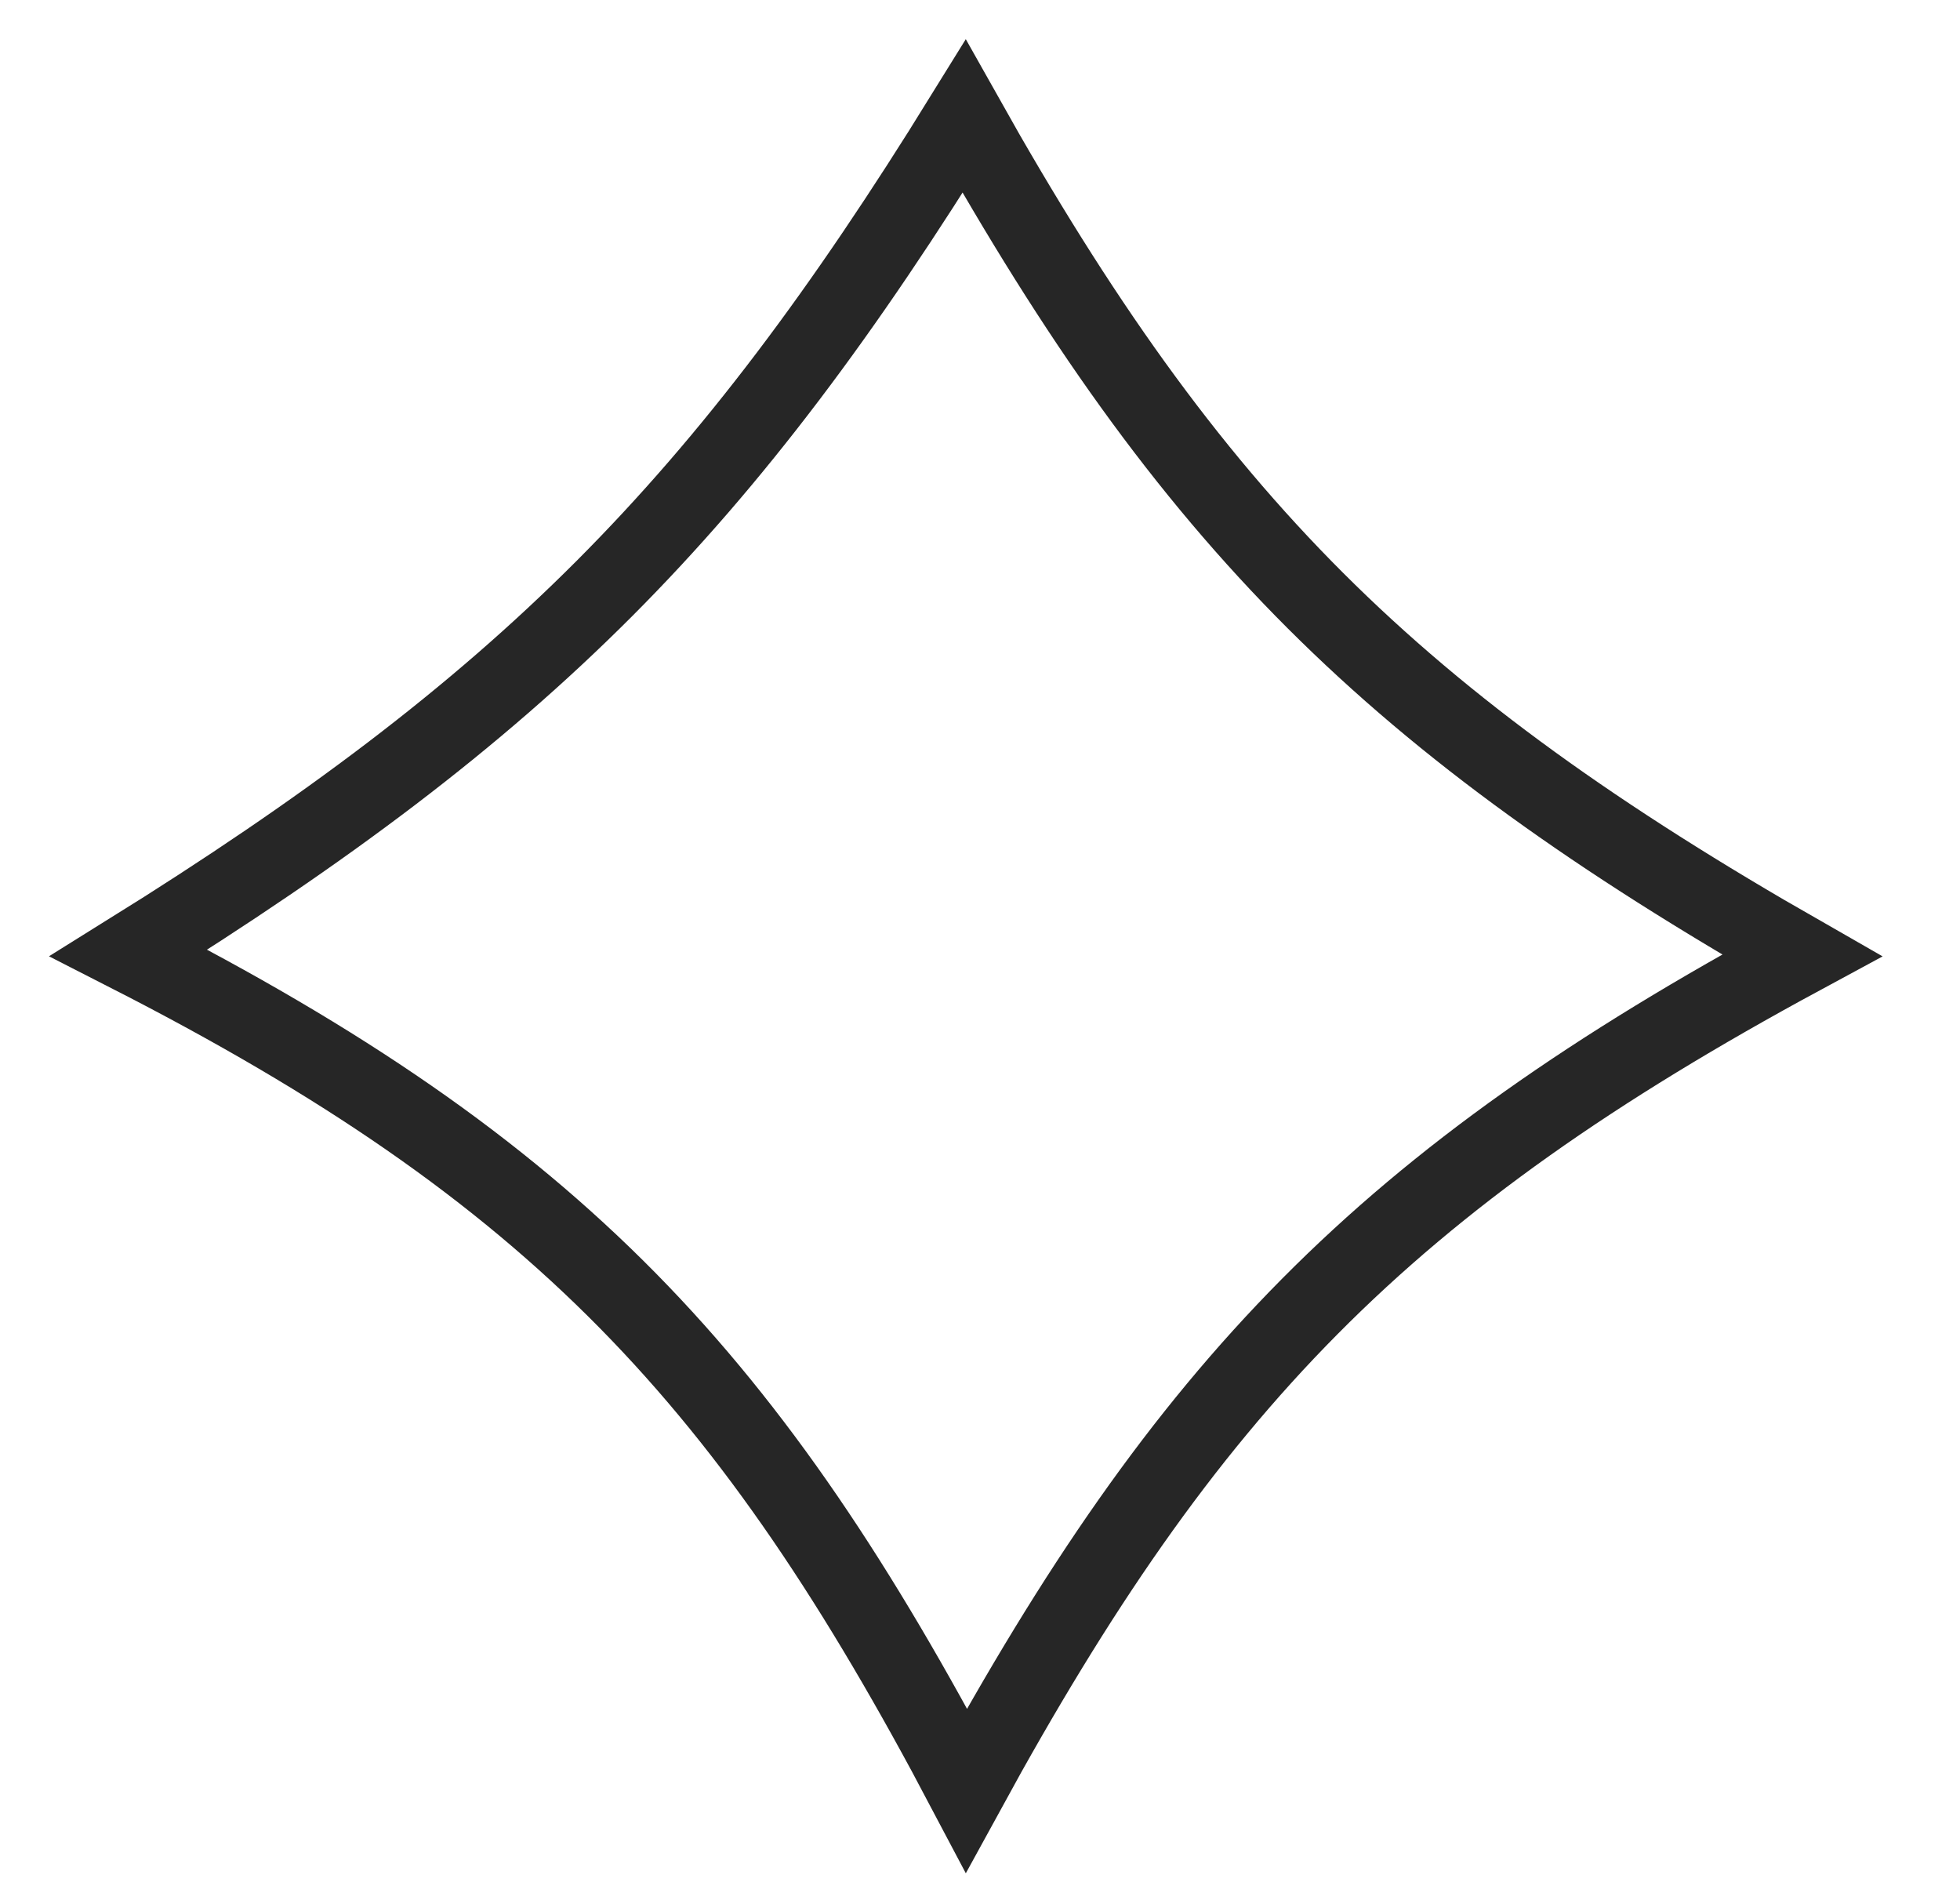
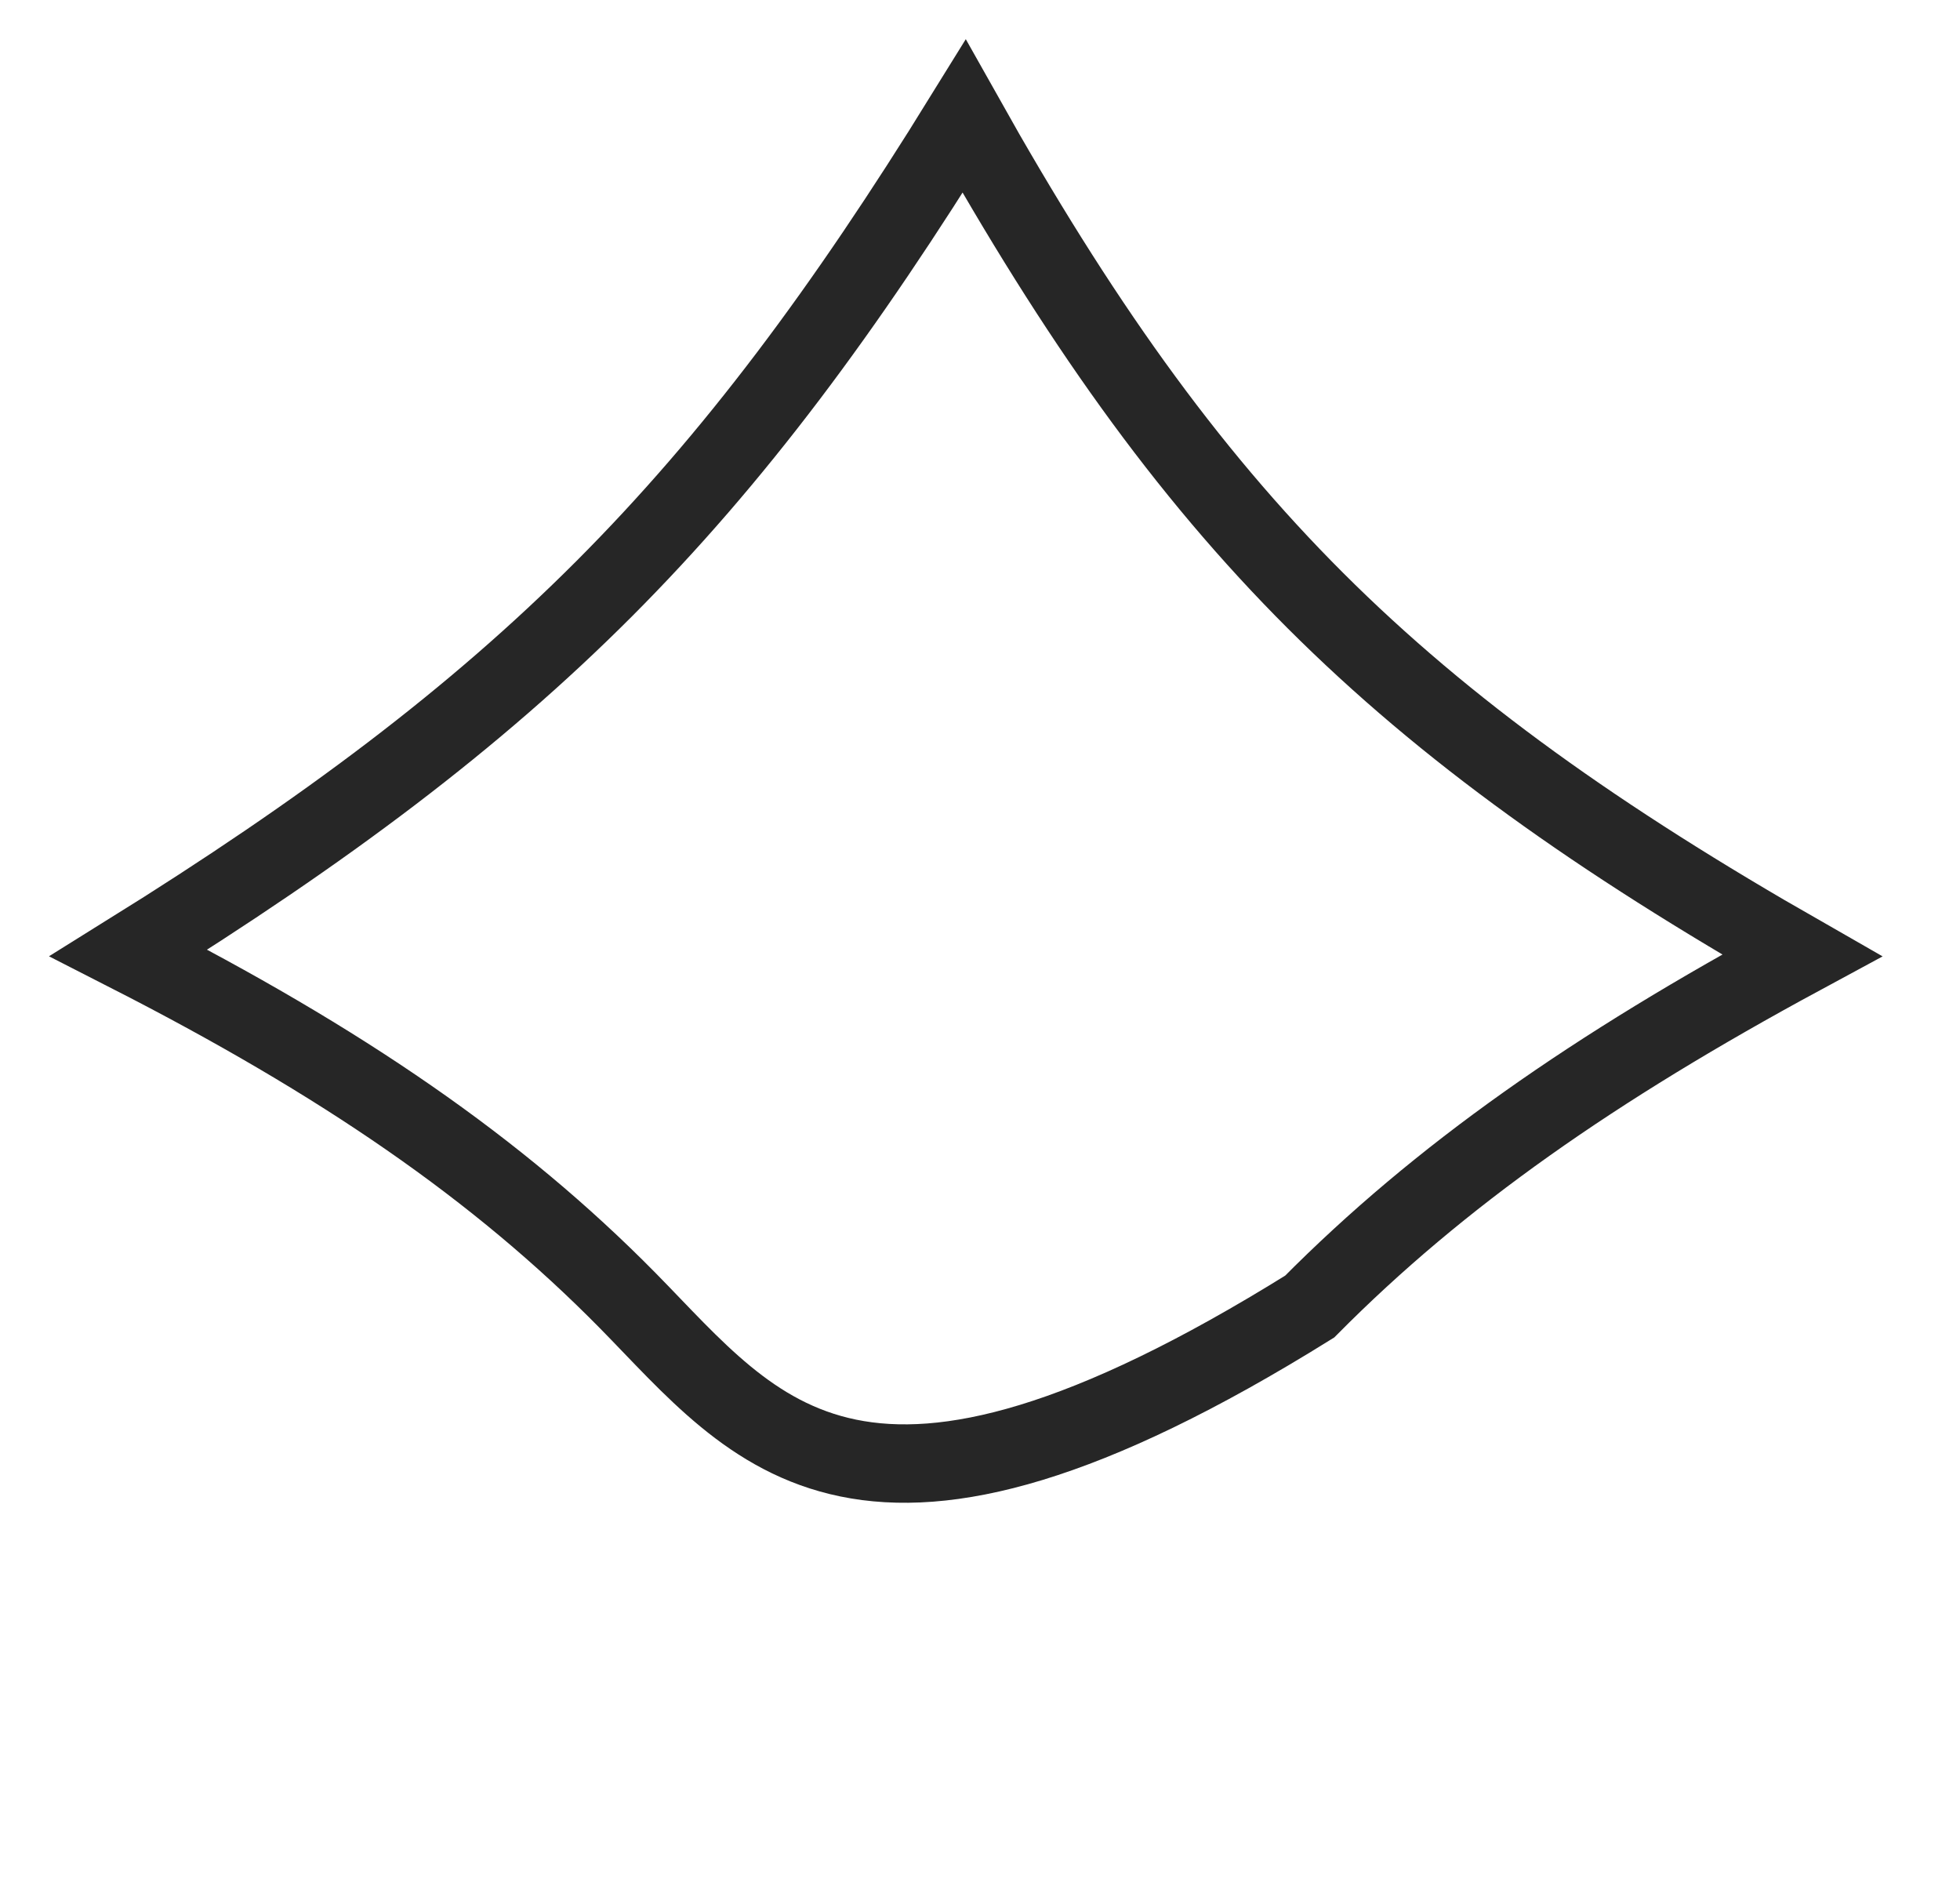
<svg xmlns="http://www.w3.org/2000/svg" width="25" height="24" viewBox="0 0 25 24" fill="none">
-   <path d="M7.707 7.507C9.367 5.843 10.769 3.957 12.298 1.484C13.741 4.054 15.108 5.991 16.78 7.661C18.445 9.323 20.394 10.704 22.984 12.184C20.334 13.616 18.366 14.987 16.705 16.662C15.055 18.326 13.727 20.271 12.327 22.832C10.959 20.238 9.656 18.262 8.009 16.588C6.346 14.899 4.355 13.538 1.64 12.152C4.151 10.589 6.05 9.166 7.707 7.507Z" stroke="#262626" />
+   <path d="M7.707 7.507C9.367 5.843 10.769 3.957 12.298 1.484C13.741 4.054 15.108 5.991 16.78 7.661C18.445 9.323 20.394 10.704 22.984 12.184C20.334 13.616 18.366 14.987 16.705 16.662C10.959 20.238 9.656 18.262 8.009 16.588C6.346 14.899 4.355 13.538 1.64 12.152C4.151 10.589 6.05 9.166 7.707 7.507Z" stroke="#262626" />
</svg>